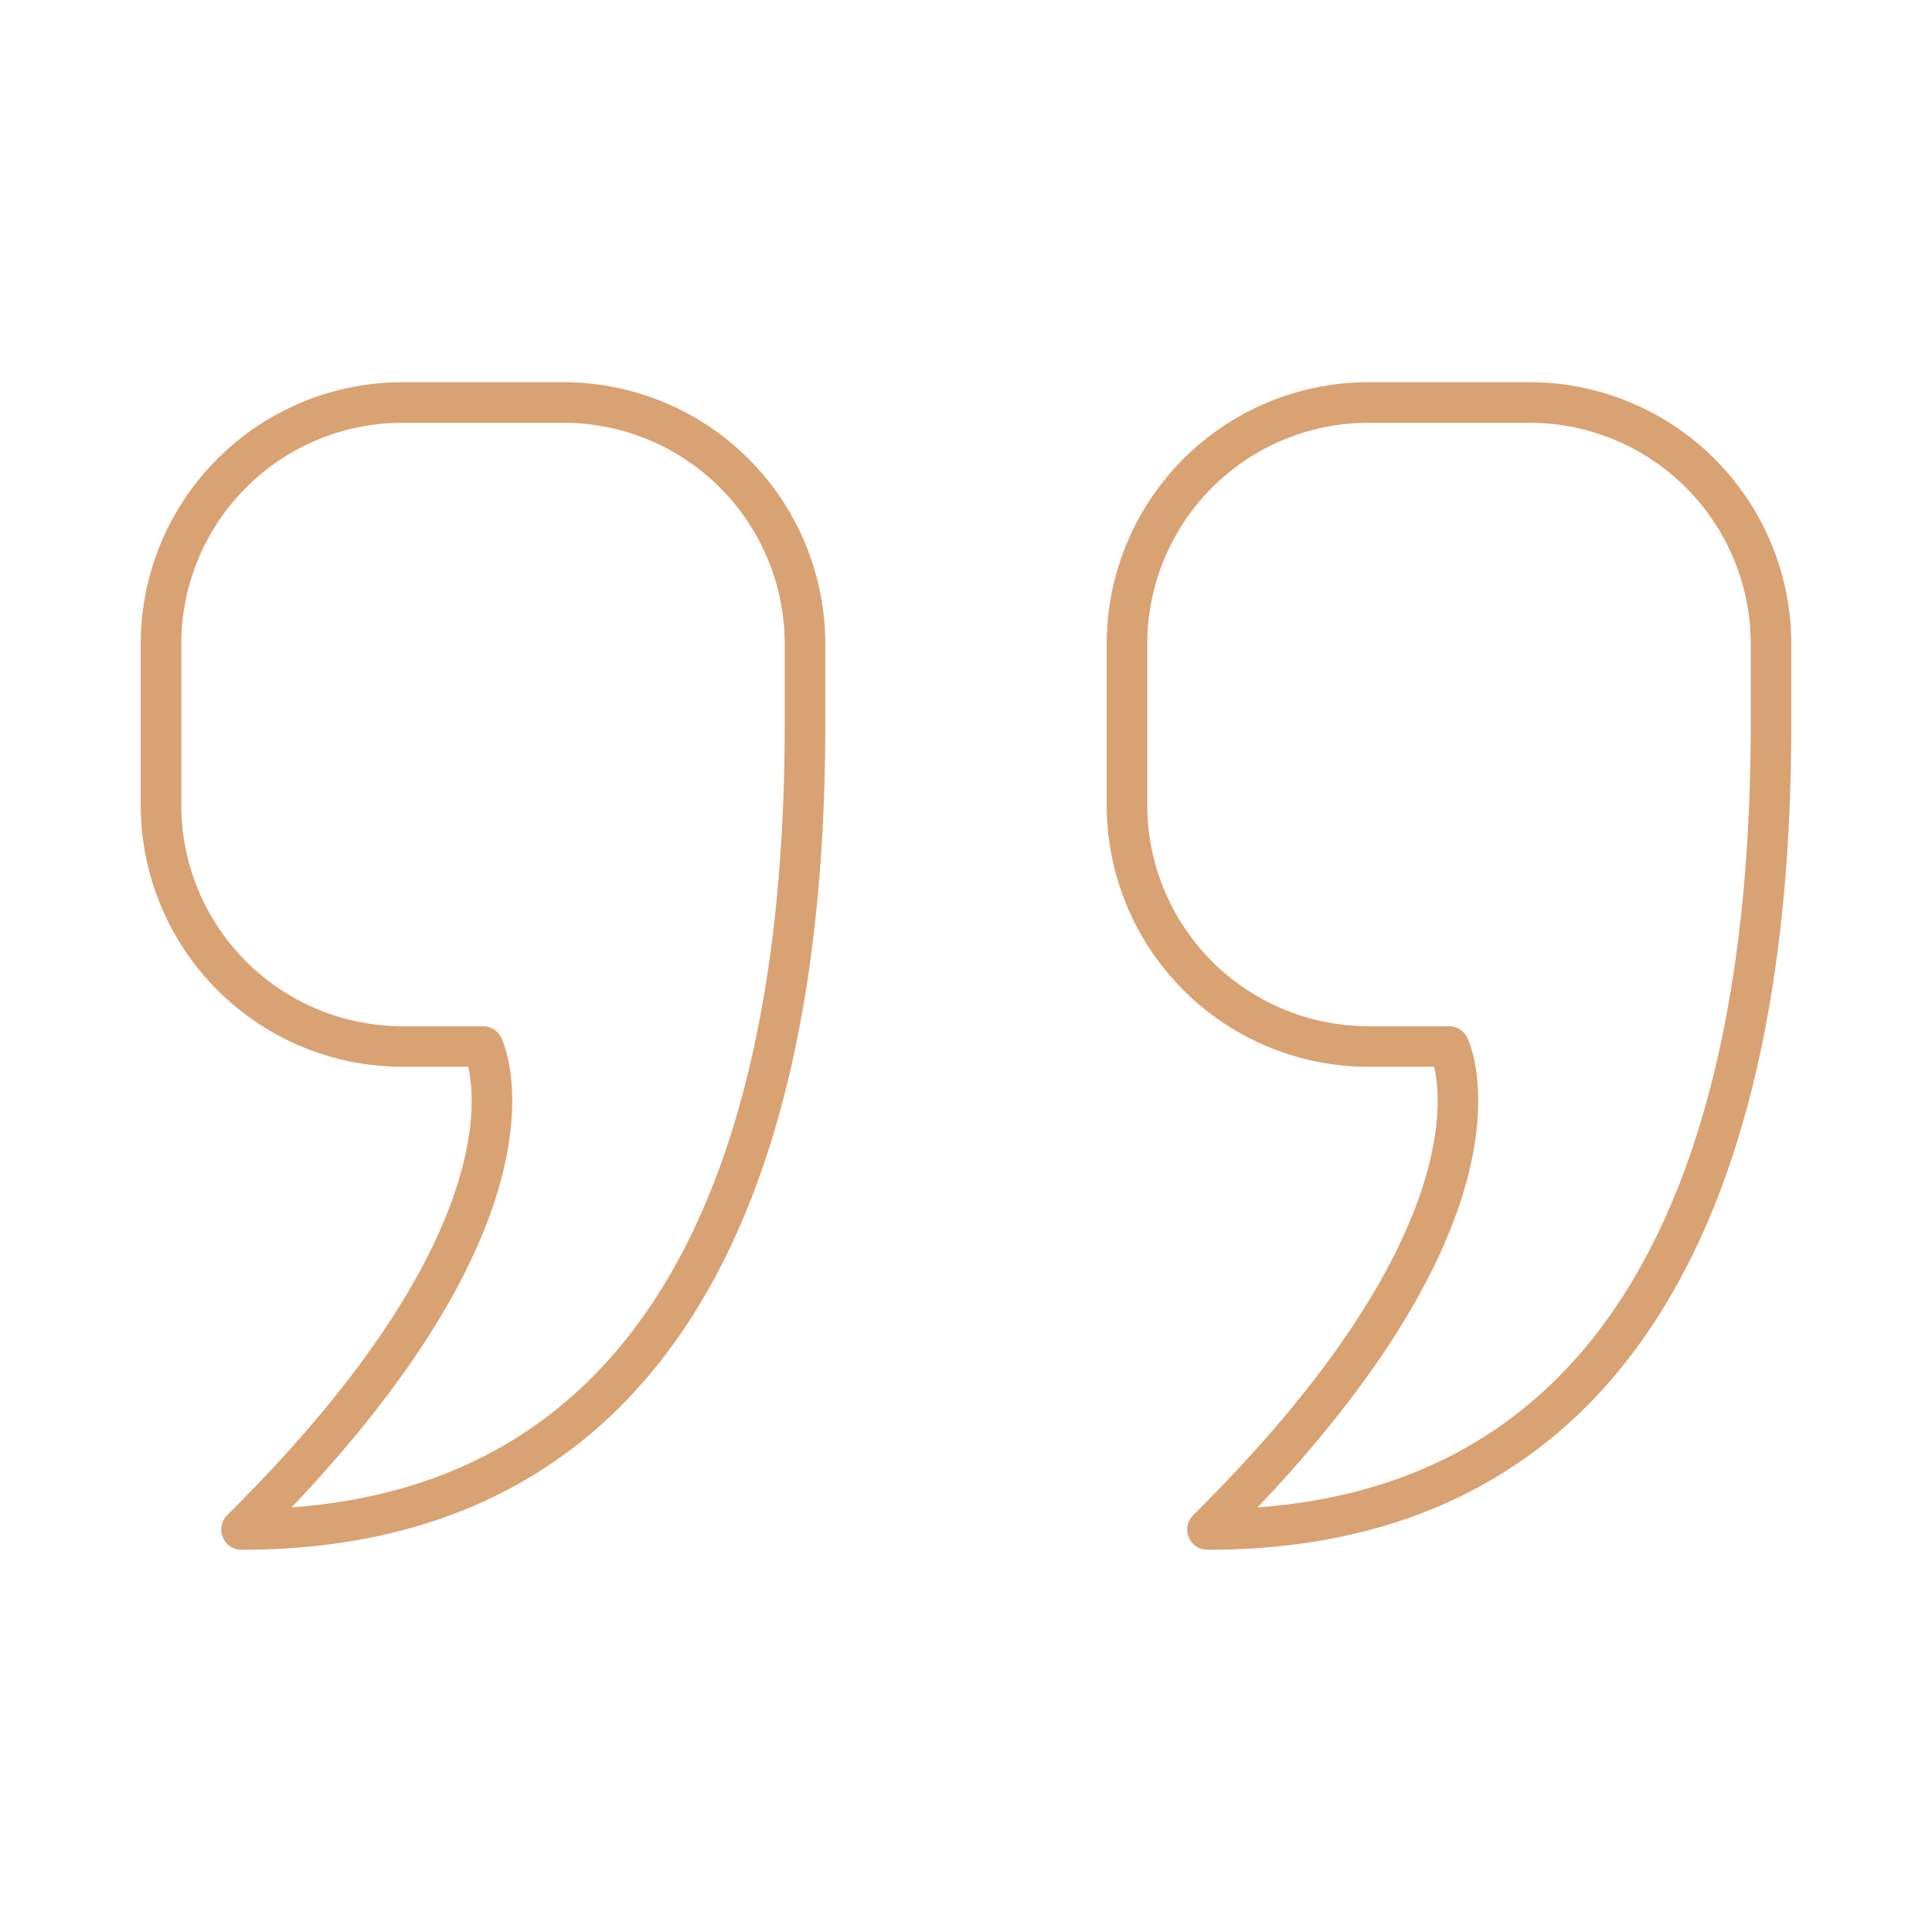
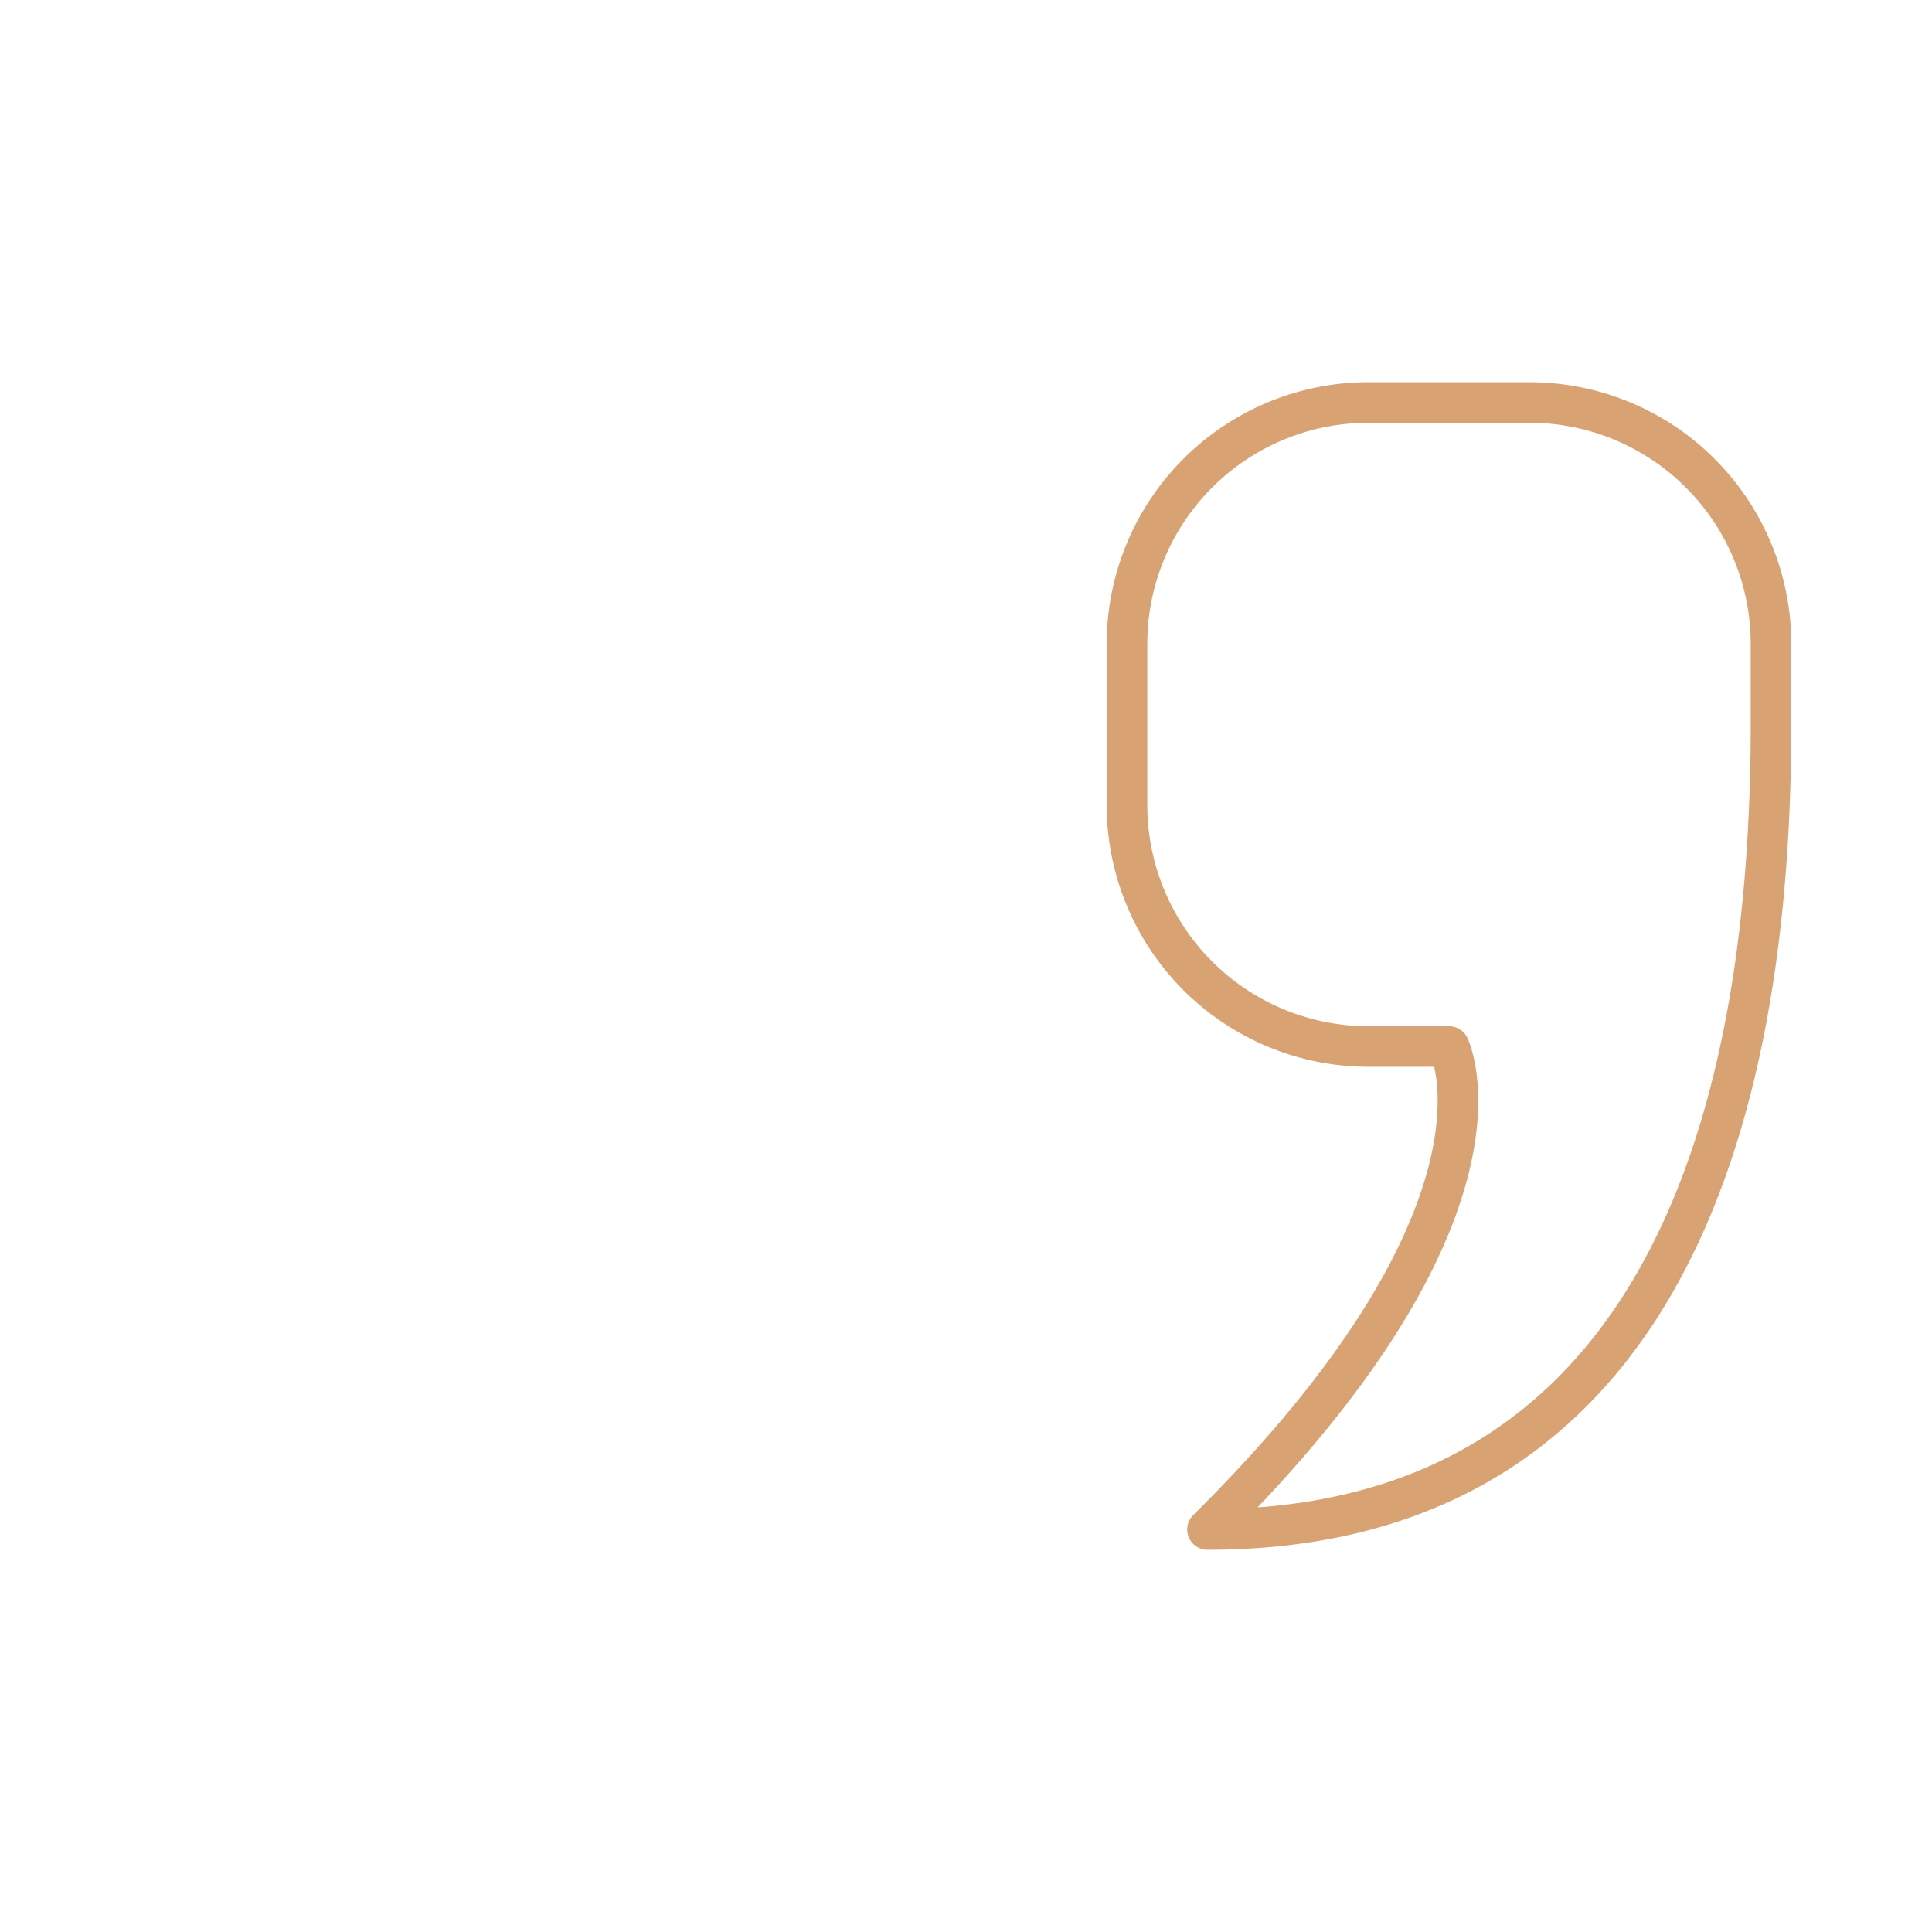
<svg xmlns="http://www.w3.org/2000/svg" width="800px" height="800px" viewBox="0 0 24.00 24.00" id="quote_mark" data-name="quote mark" fill="#D9A273">
  <g id="SVGRepo_bgCarrier" stroke-width="0" />
  <g id="SVGRepo_tracerCarrier" stroke-linecap="round" stroke-linejoin="round" />
  <g id="SVGRepo_iconCarrier">
    <rect id="Rectangle_3" data-name="Rectangle 3" width="24" height="24" fill="none" />
-     <path id="Rectangle" d="M0,3A3,3,0,0,1,3,0H5A3,3,0,0,1,8,3V4c0,6-2.028,10-7,10,4-3.962,3-6,3-6H3A3,3,0,0,1,0,5Z" transform="translate(2 5)" fill="none" stroke="#D9A273" stroke-linejoin="round" stroke-miterlimit="10" stroke-width="0.504" />
    <path id="Rectangle-2" data-name="Rectangle" d="M0,3A3,3,0,0,1,3,0H5A3,3,0,0,1,8,3V4c0,6-2.028,10-7,10,4-3.962,3-6,3-6H3A3,3,0,0,1,0,5Z" transform="translate(14 5)" fill="none" stroke="#D9A273" stroke-linejoin="round" stroke-miterlimit="10" stroke-width="0.504" />
  </g>
</svg>